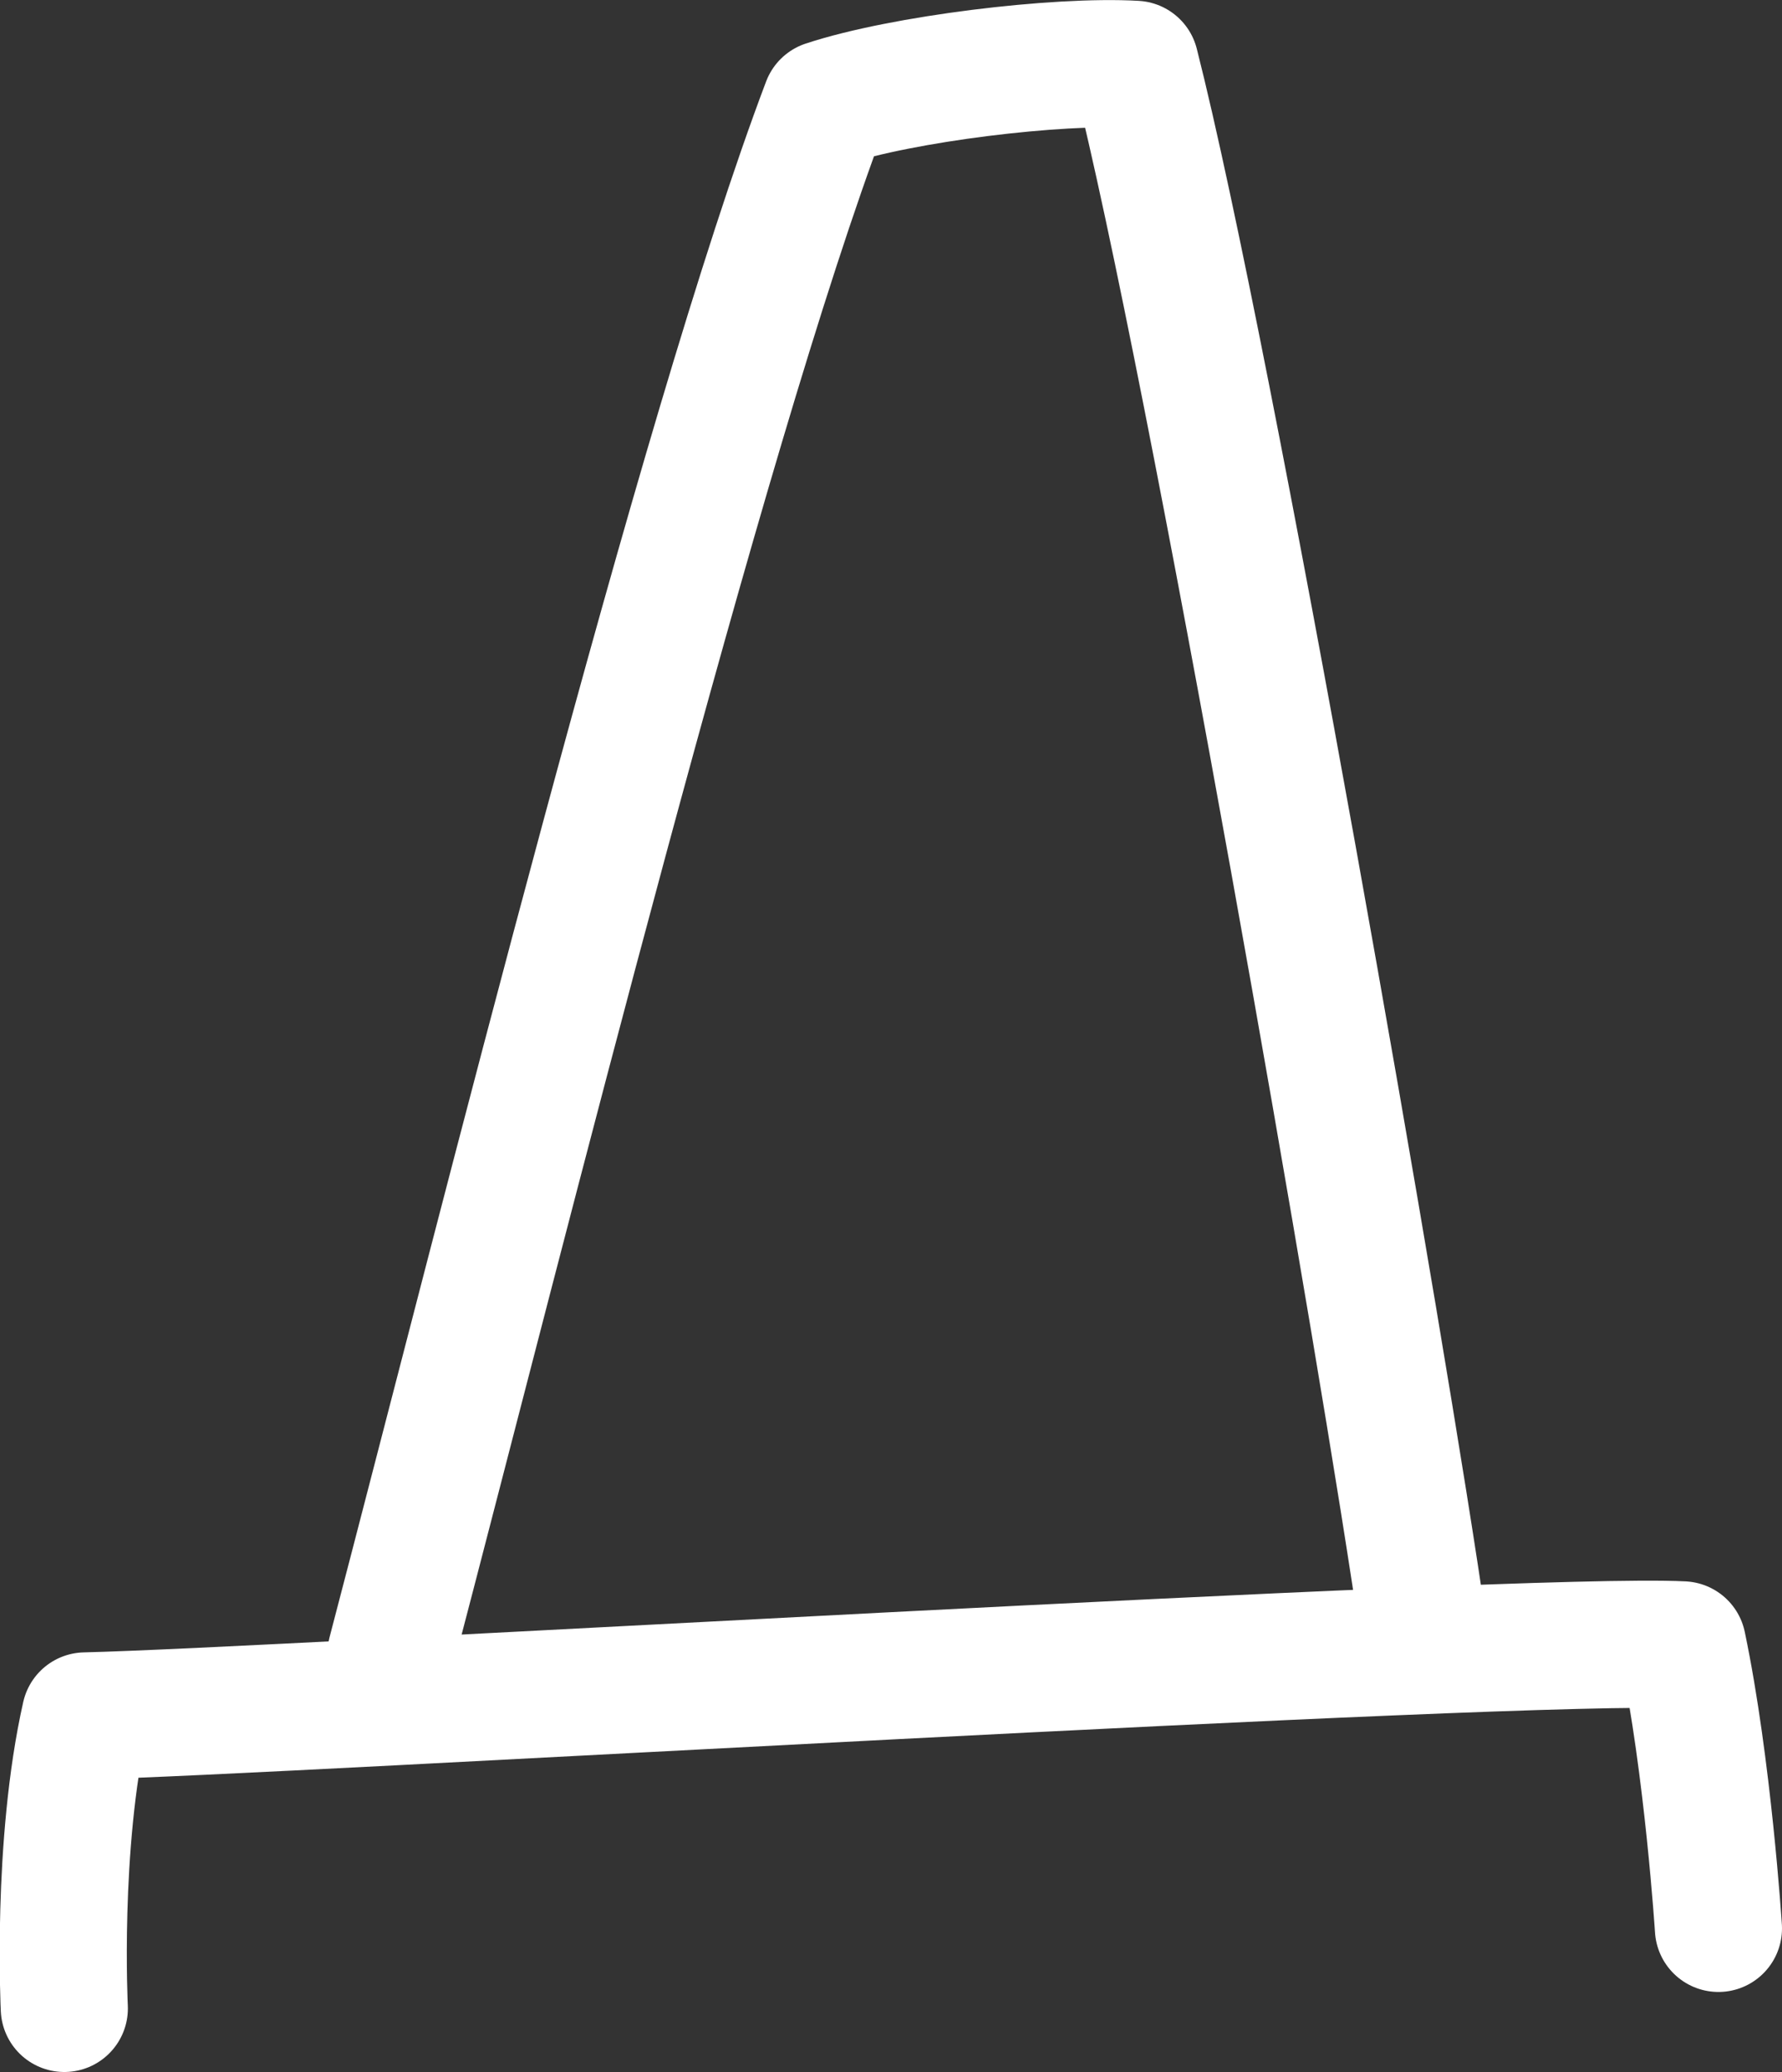
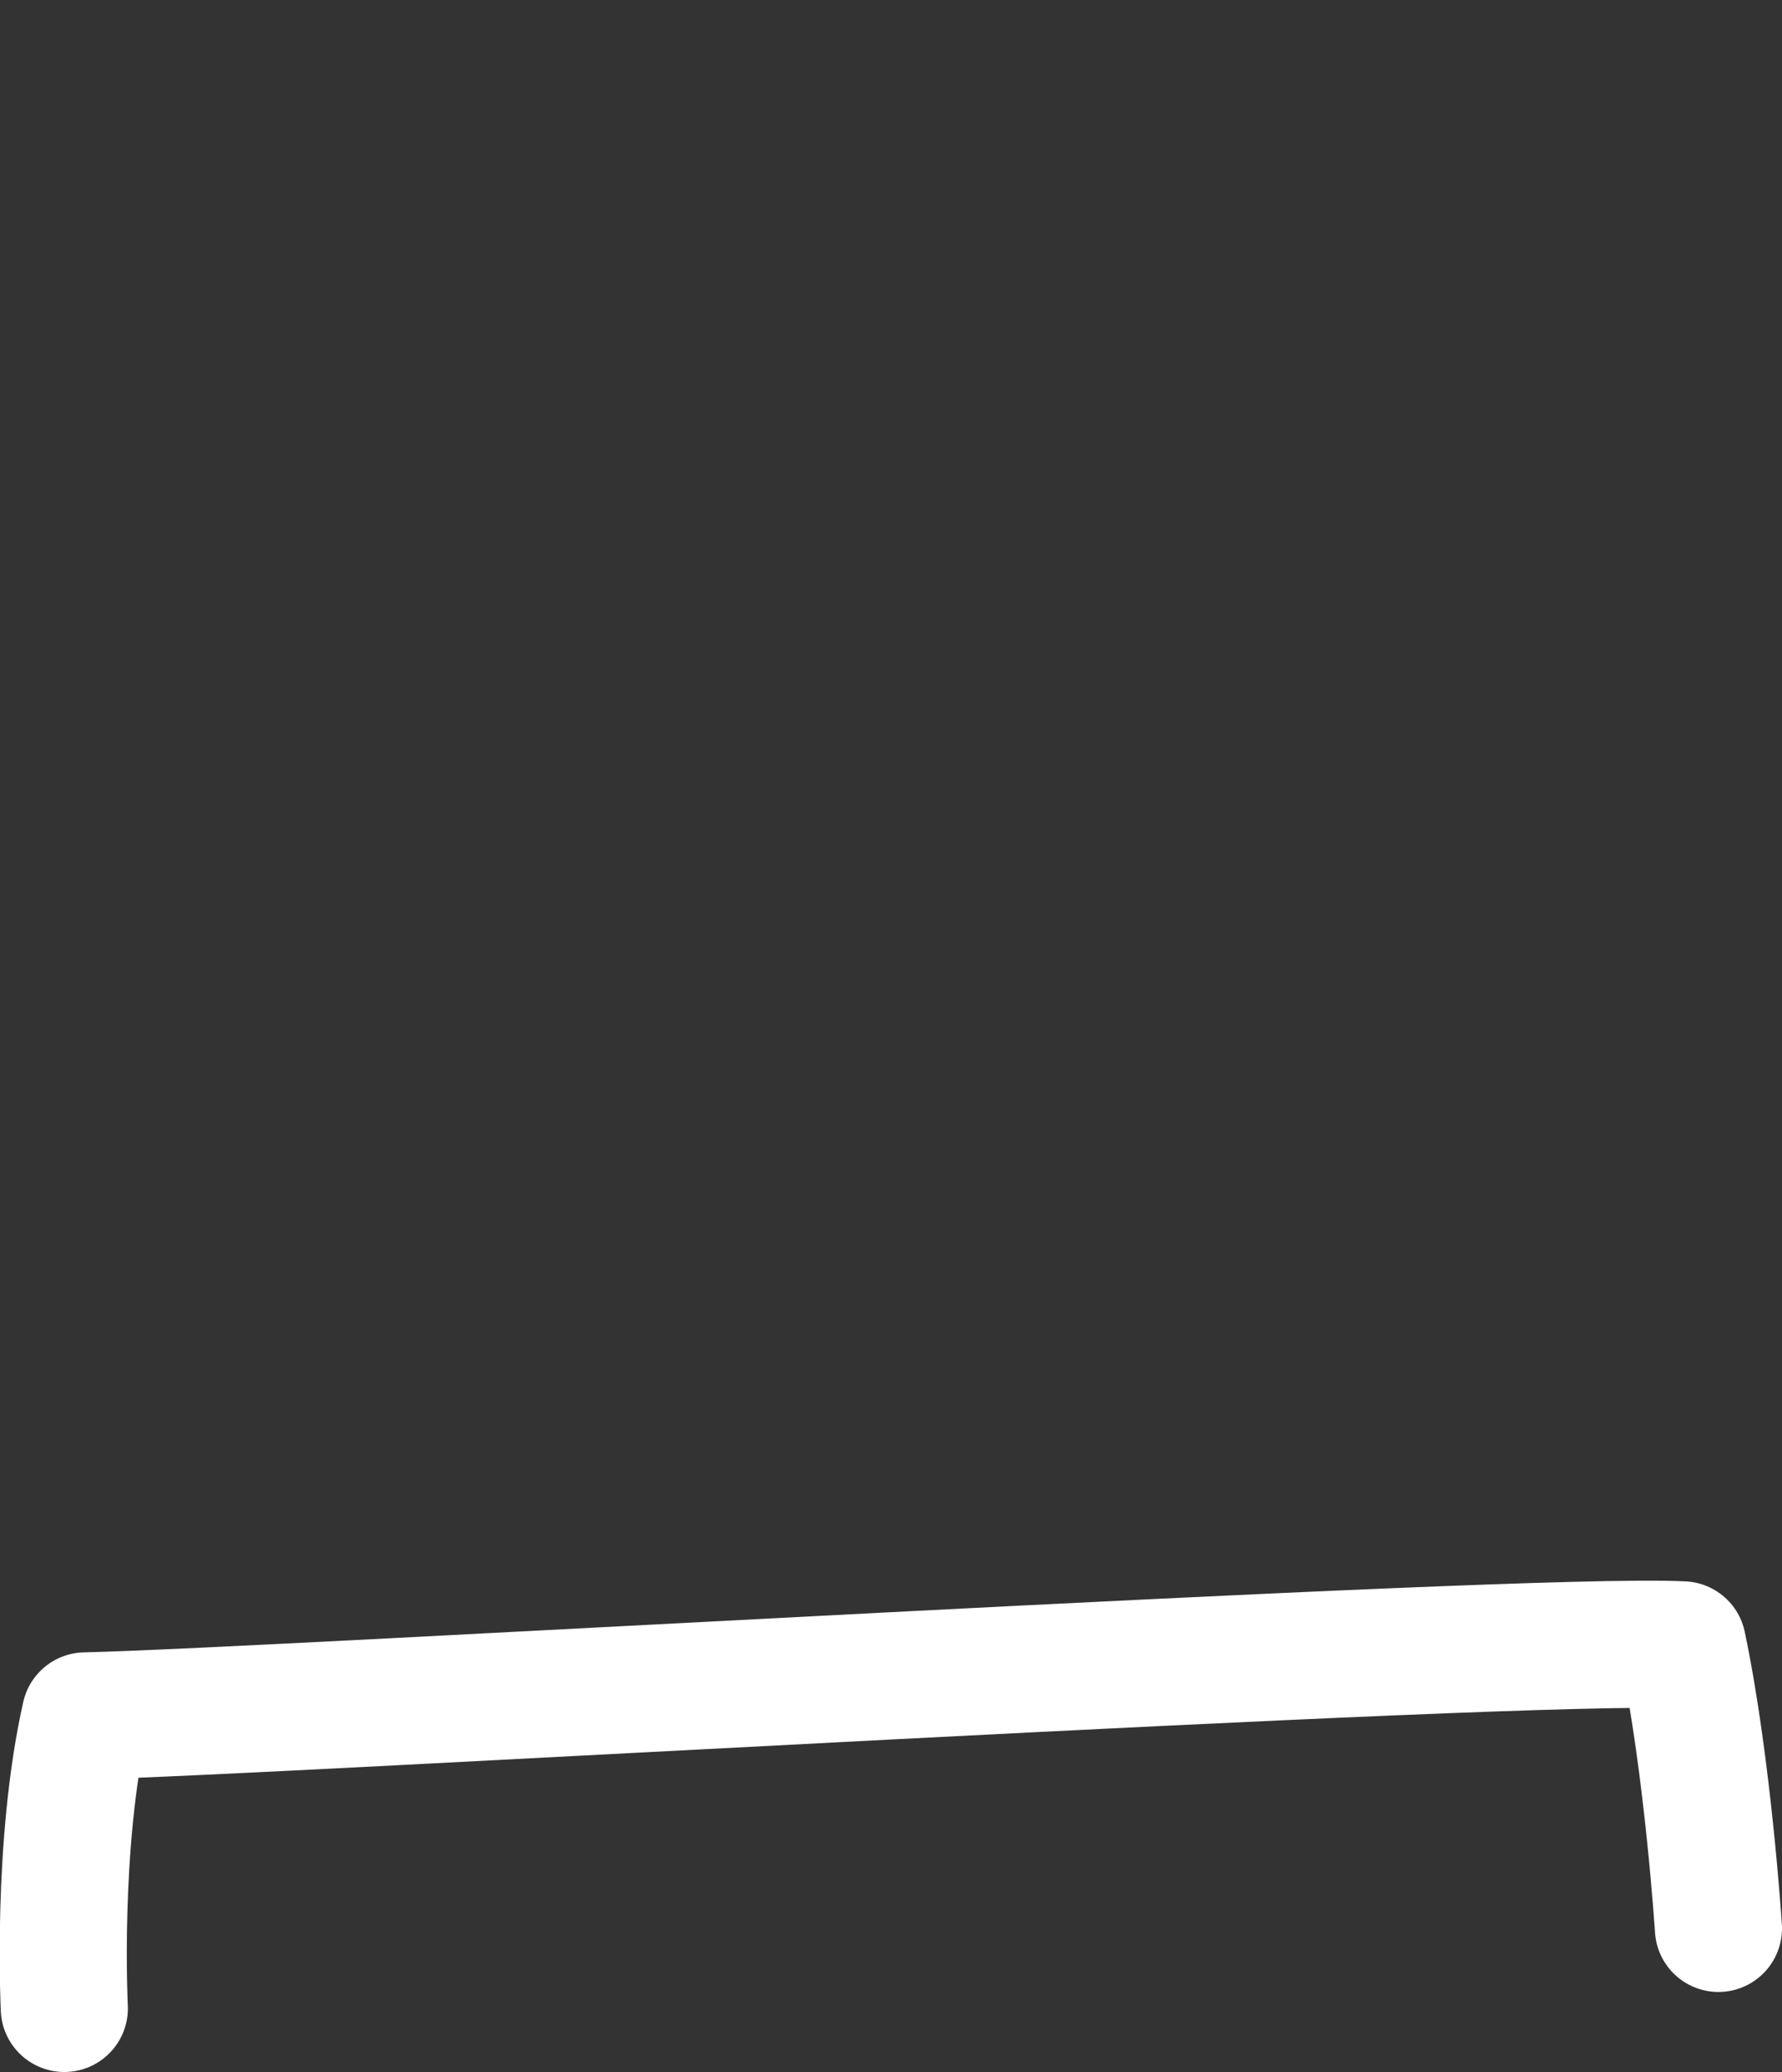
<svg xmlns="http://www.w3.org/2000/svg" id="_Слой_2" data-name="Слой 2" viewBox="0 0 23.83 27.7">
  <rect x="0" y="0" width="23.83" height="27.7" fill="#333333" stroke="none" />
  <defs>
    <style> .cls-1 { fill: none; stroke: #fff; stroke-linecap: round; stroke-linejoin: round; stroke-width: 1.7px; } </style>
  </defs>
  <g id="_Слой_1-2" data-name="Слой 1">
    <g>
-       <path class="cls-1" d="m5.23,22.1c1.51-5.76,4.14-16.3,5.81-20.71,1.03-.34,3.1-.59,4.14-.53,1.01,3.97,3.35,17.39,3.86,20.98" />
      <path class="cls-1" d="m22.98,25.78s-.14-2.17-.48-3.79c-2.18-.11-18.79.89-21.36.95-.39,1.73-.28,3.91-.28,3.91" />
    </g>
  </g>
</svg>